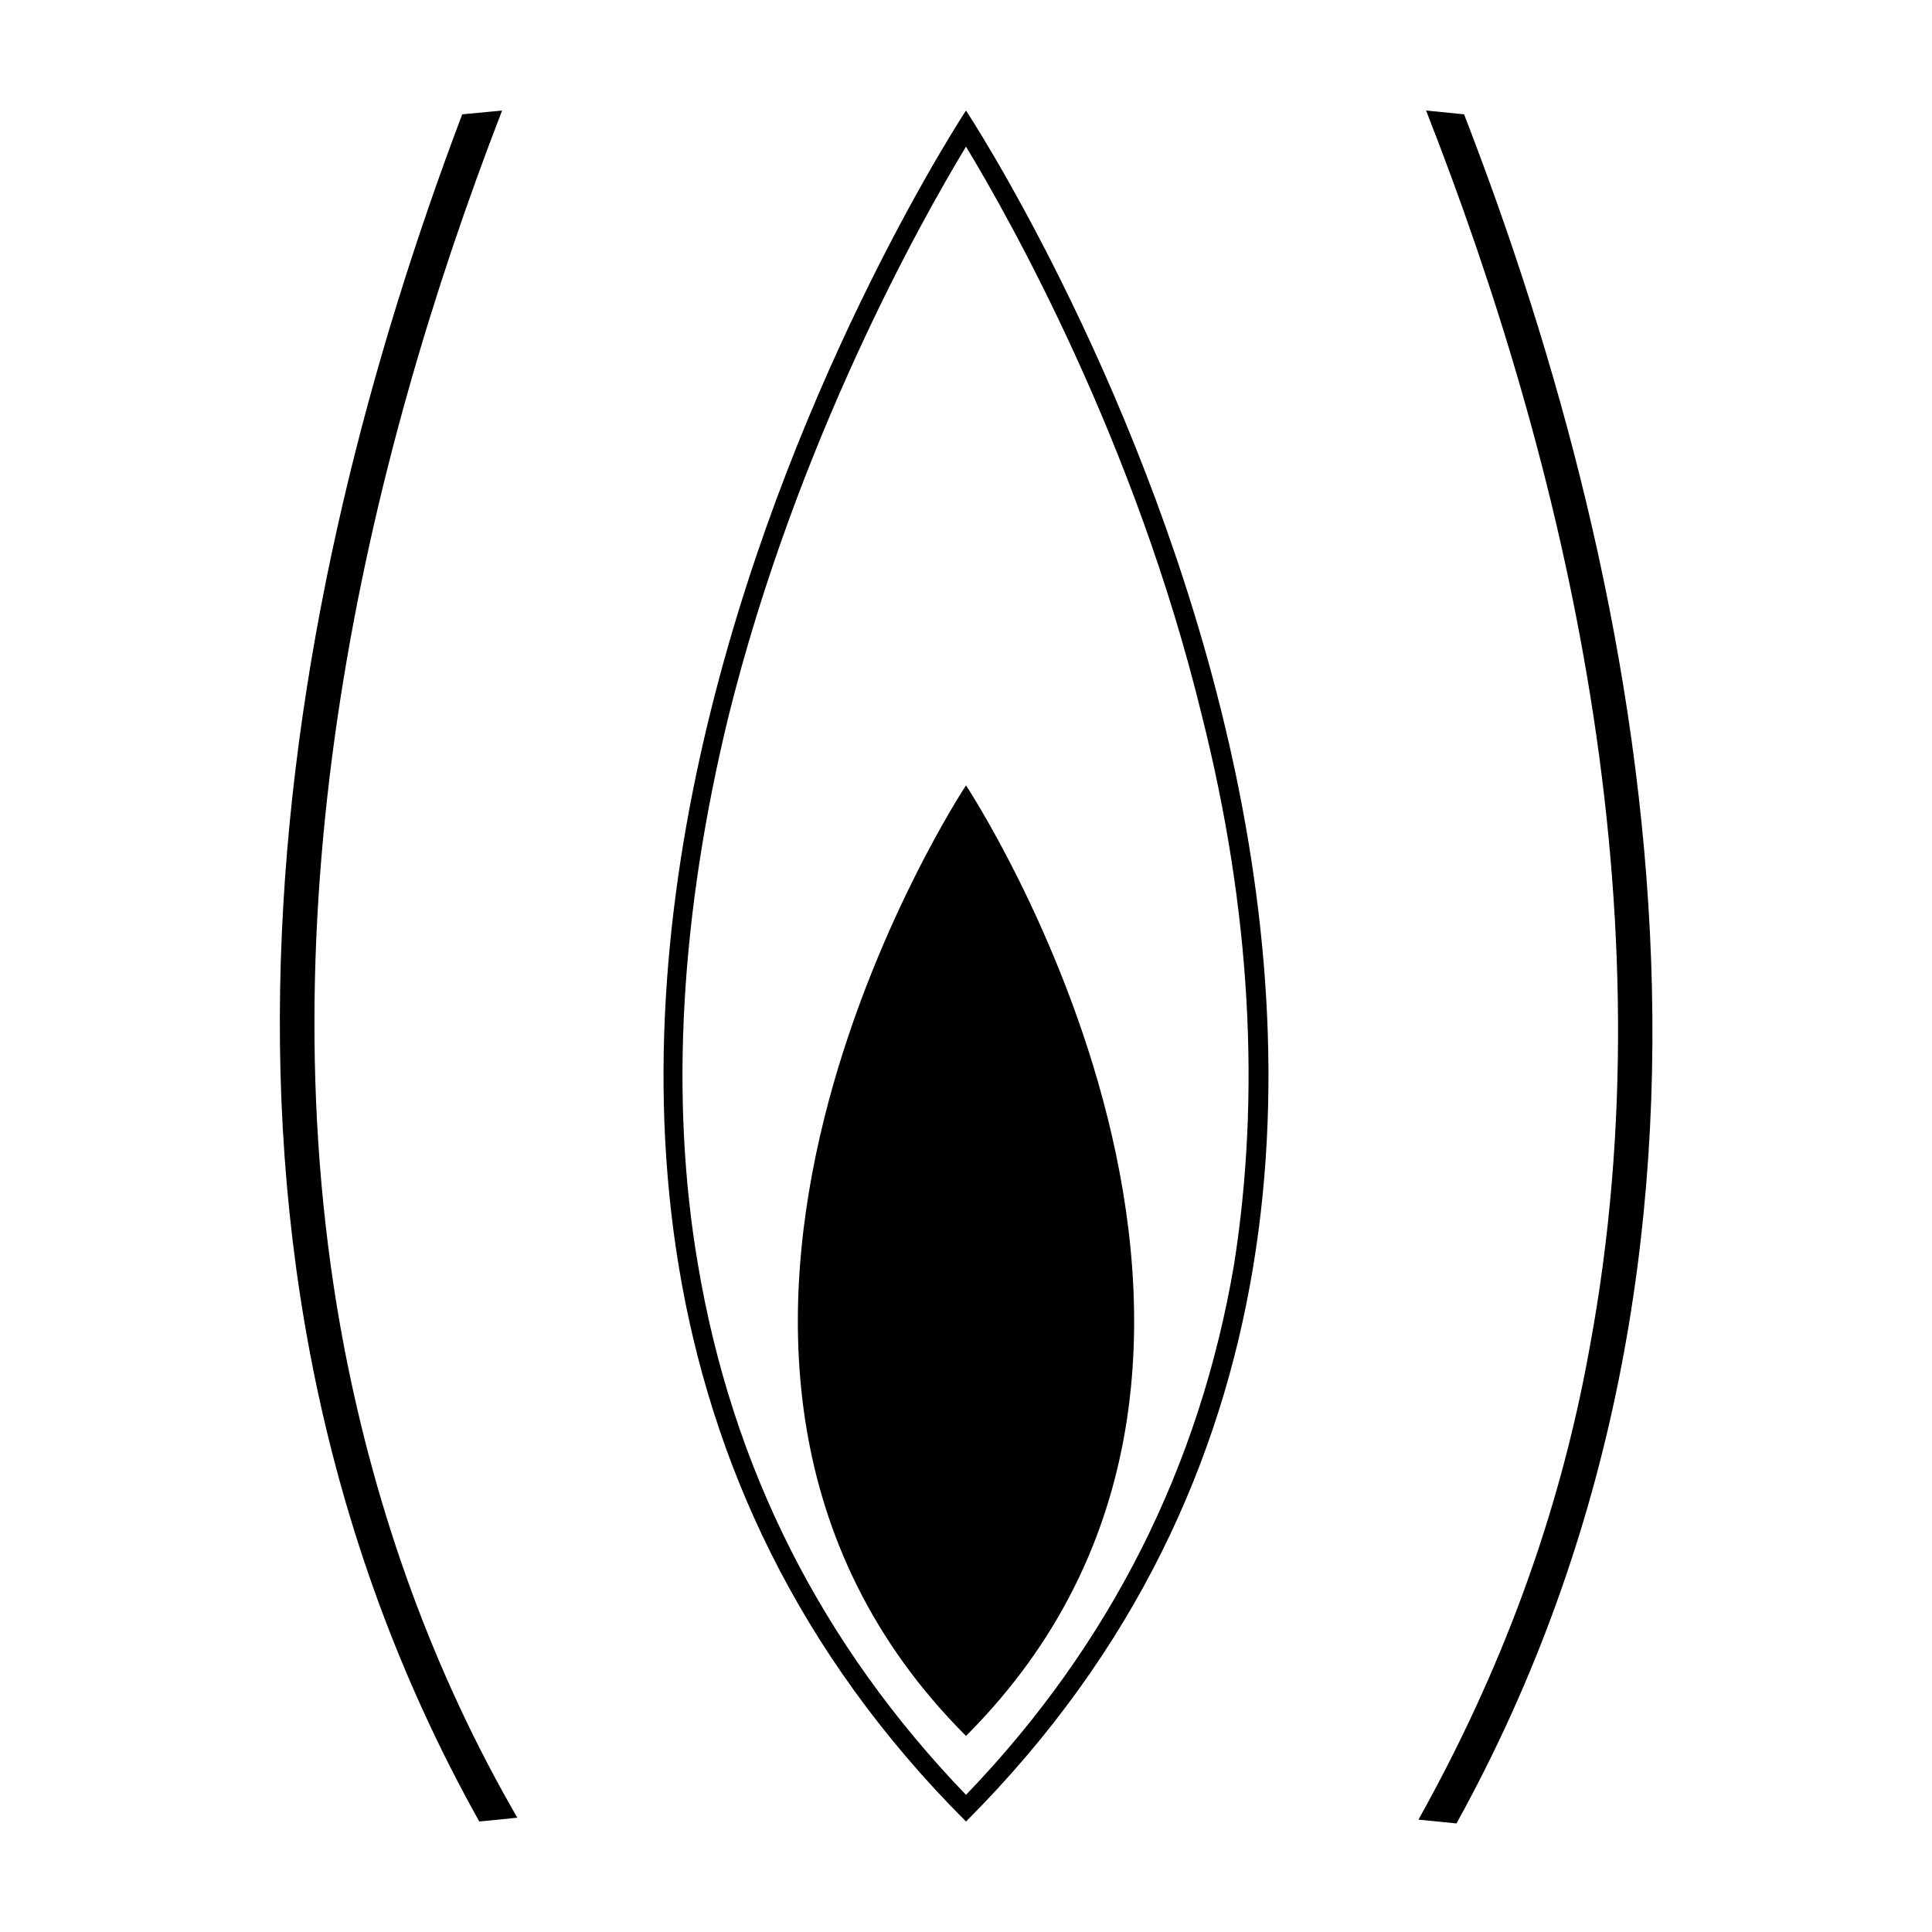
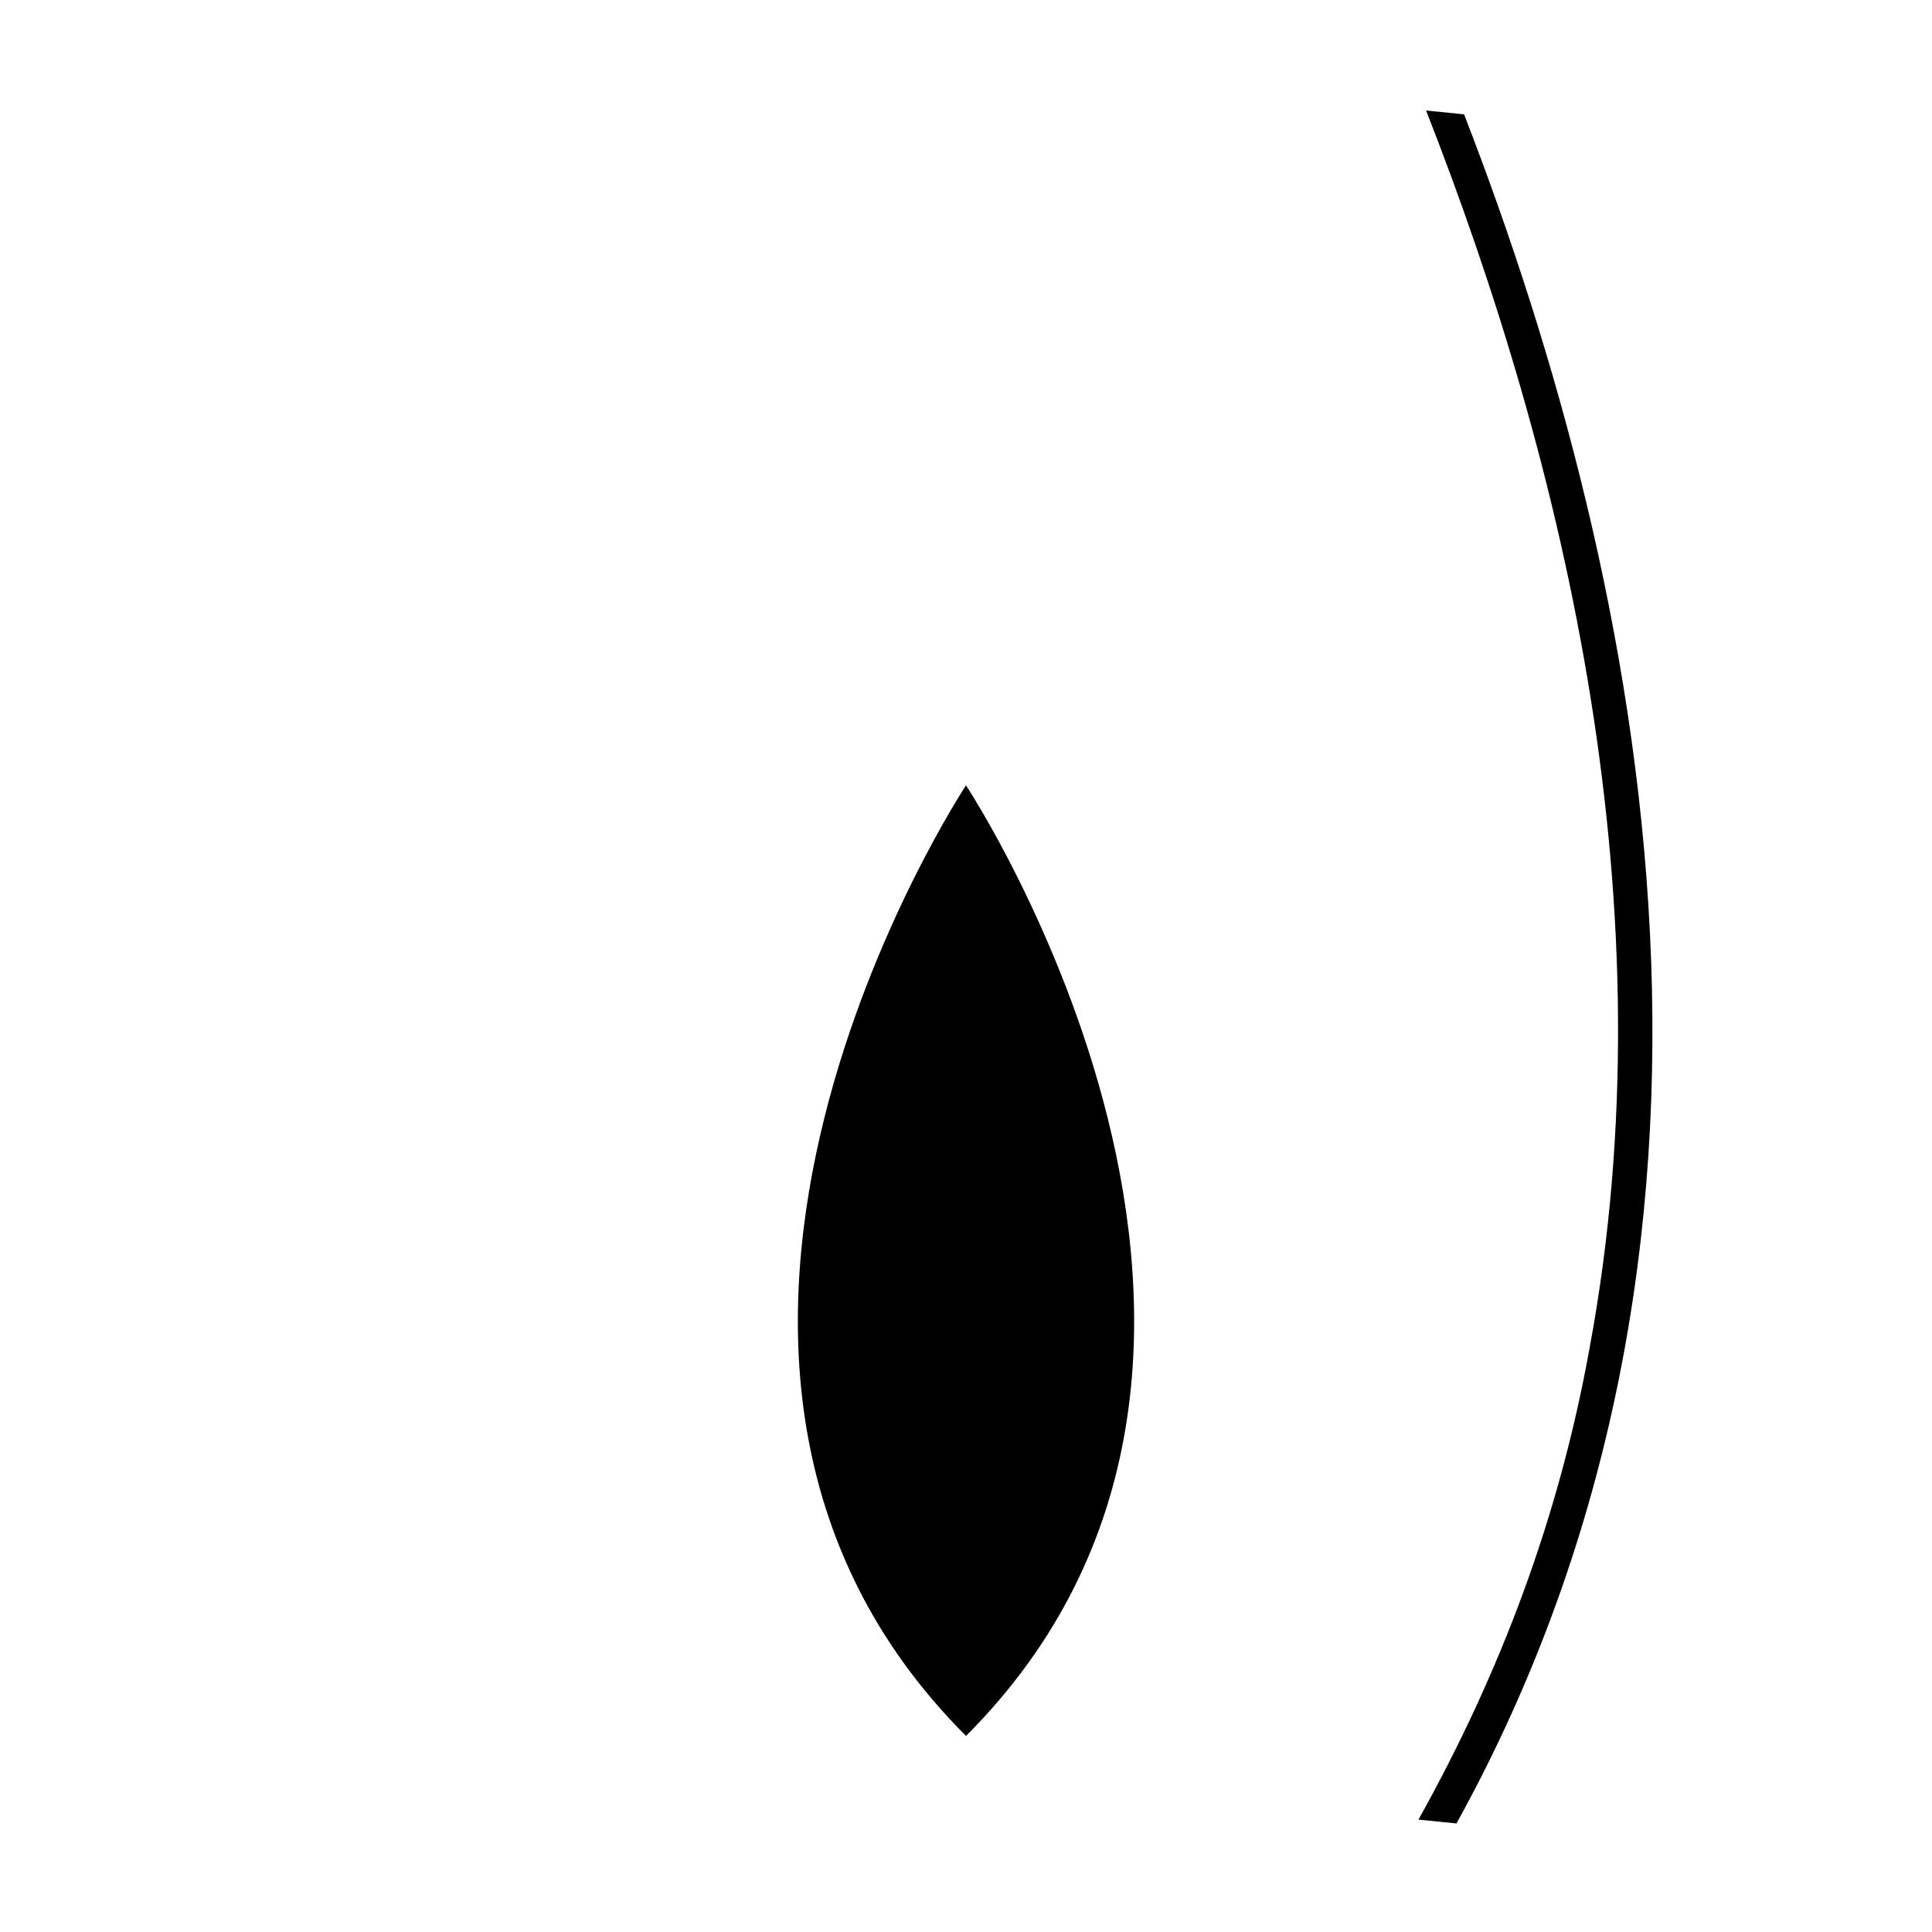
<svg xmlns="http://www.w3.org/2000/svg" fill="#000000" width="800px" height="800px" version="1.1" viewBox="144 144 512 512">
  <g>
    <path d="m400 604.04c-100.26-100.26 0-251.91 0-251.91s100.26 151.65 0 251.91z" />
-     <path d="m400 182.86c11.586 19.145 44.84 78.09 62.473 150.64 13.098 51.891 15.617 100.76 8.566 145.6-9.07 53.402-32.746 100.76-71.039 140.56-38.289-39.801-61.969-86.656-71.039-140.56-7.559-44.336-4.535-93.203 8.062-145.1 18.137-73.055 51.387-132 62.977-151.14m0-9.57s-180.36 273.07 0 453.43c180.36-180.37 0-453.43 0-453.43z" />
-     <path d="m235.25 501.27c-22.168-115.88 5.543-234.27 41.816-327.98l-10.578 1.008c-48.367 127.96-80.613 300.27 4.531 452.42l10.078-1.008c-22.168-38.289-37.285-80.105-45.848-124.44z" />
    <path d="m565.25 501.27c-8.062 44.84-23.68 86.152-45.344 124.95l10.078 1.008c84.641-153.16 51.391-325.46 2.016-452.93l-10.074-1.008c36.777 93.707 64.988 211.6 43.324 327.98z" />
  </g>
</svg>